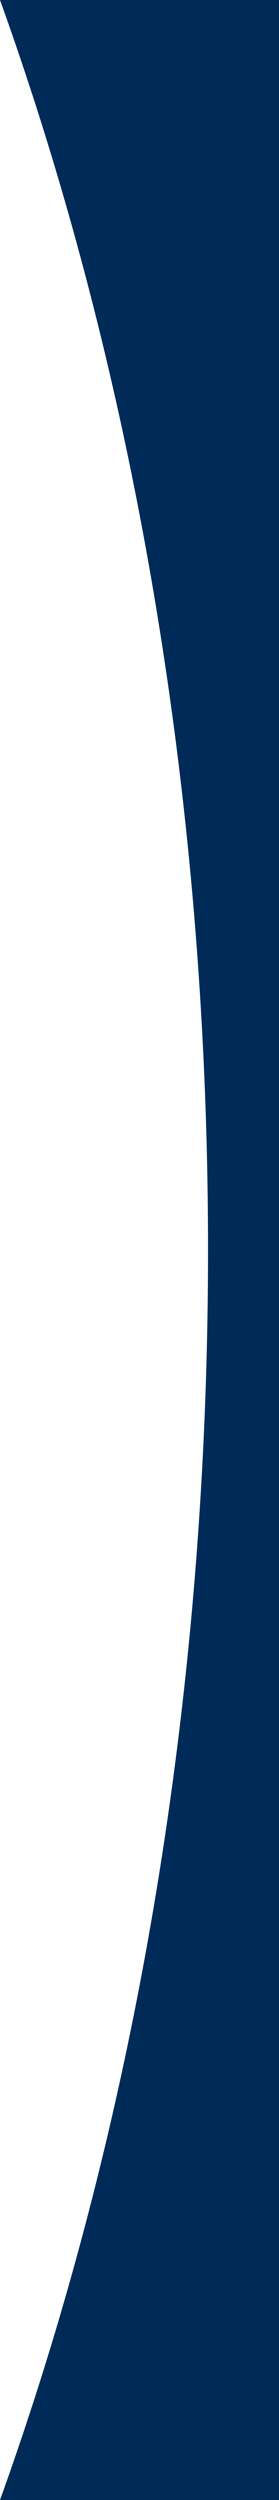
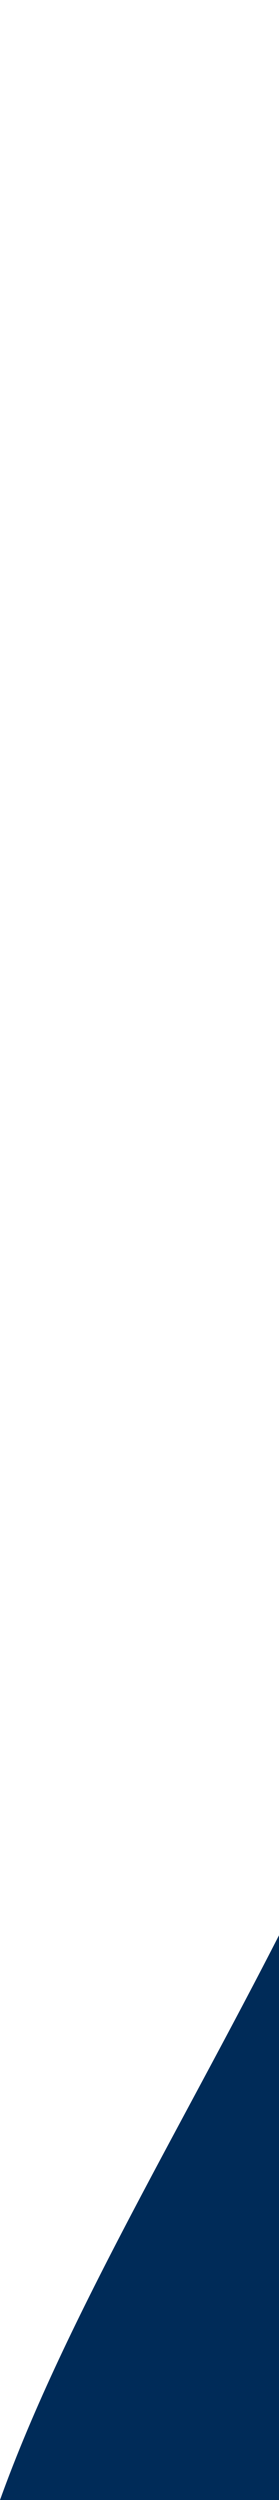
<svg xmlns="http://www.w3.org/2000/svg" id="Capa_2" data-name="Capa 2" viewBox="0 0 51.02 456">
  <defs>
    <style>
      .cls-1 {
        fill: #002b58;
        stroke-width: 0px;
      }
    </style>
  </defs>
  <g id="Capa_2-2" data-name="Capa 2">
    <g id="Capa_1-2" data-name="Capa 1-2">
-       <path class="cls-1" d="M0,456h51.02V0H0c24.2,67.22,38.04,145.04,38.04,228S24.2,388.78,0,456" />
+       <path class="cls-1" d="M0,456h51.02V0c24.2,67.22,38.04,145.04,38.04,228S24.2,388.78,0,456" />
    </g>
  </g>
</svg>